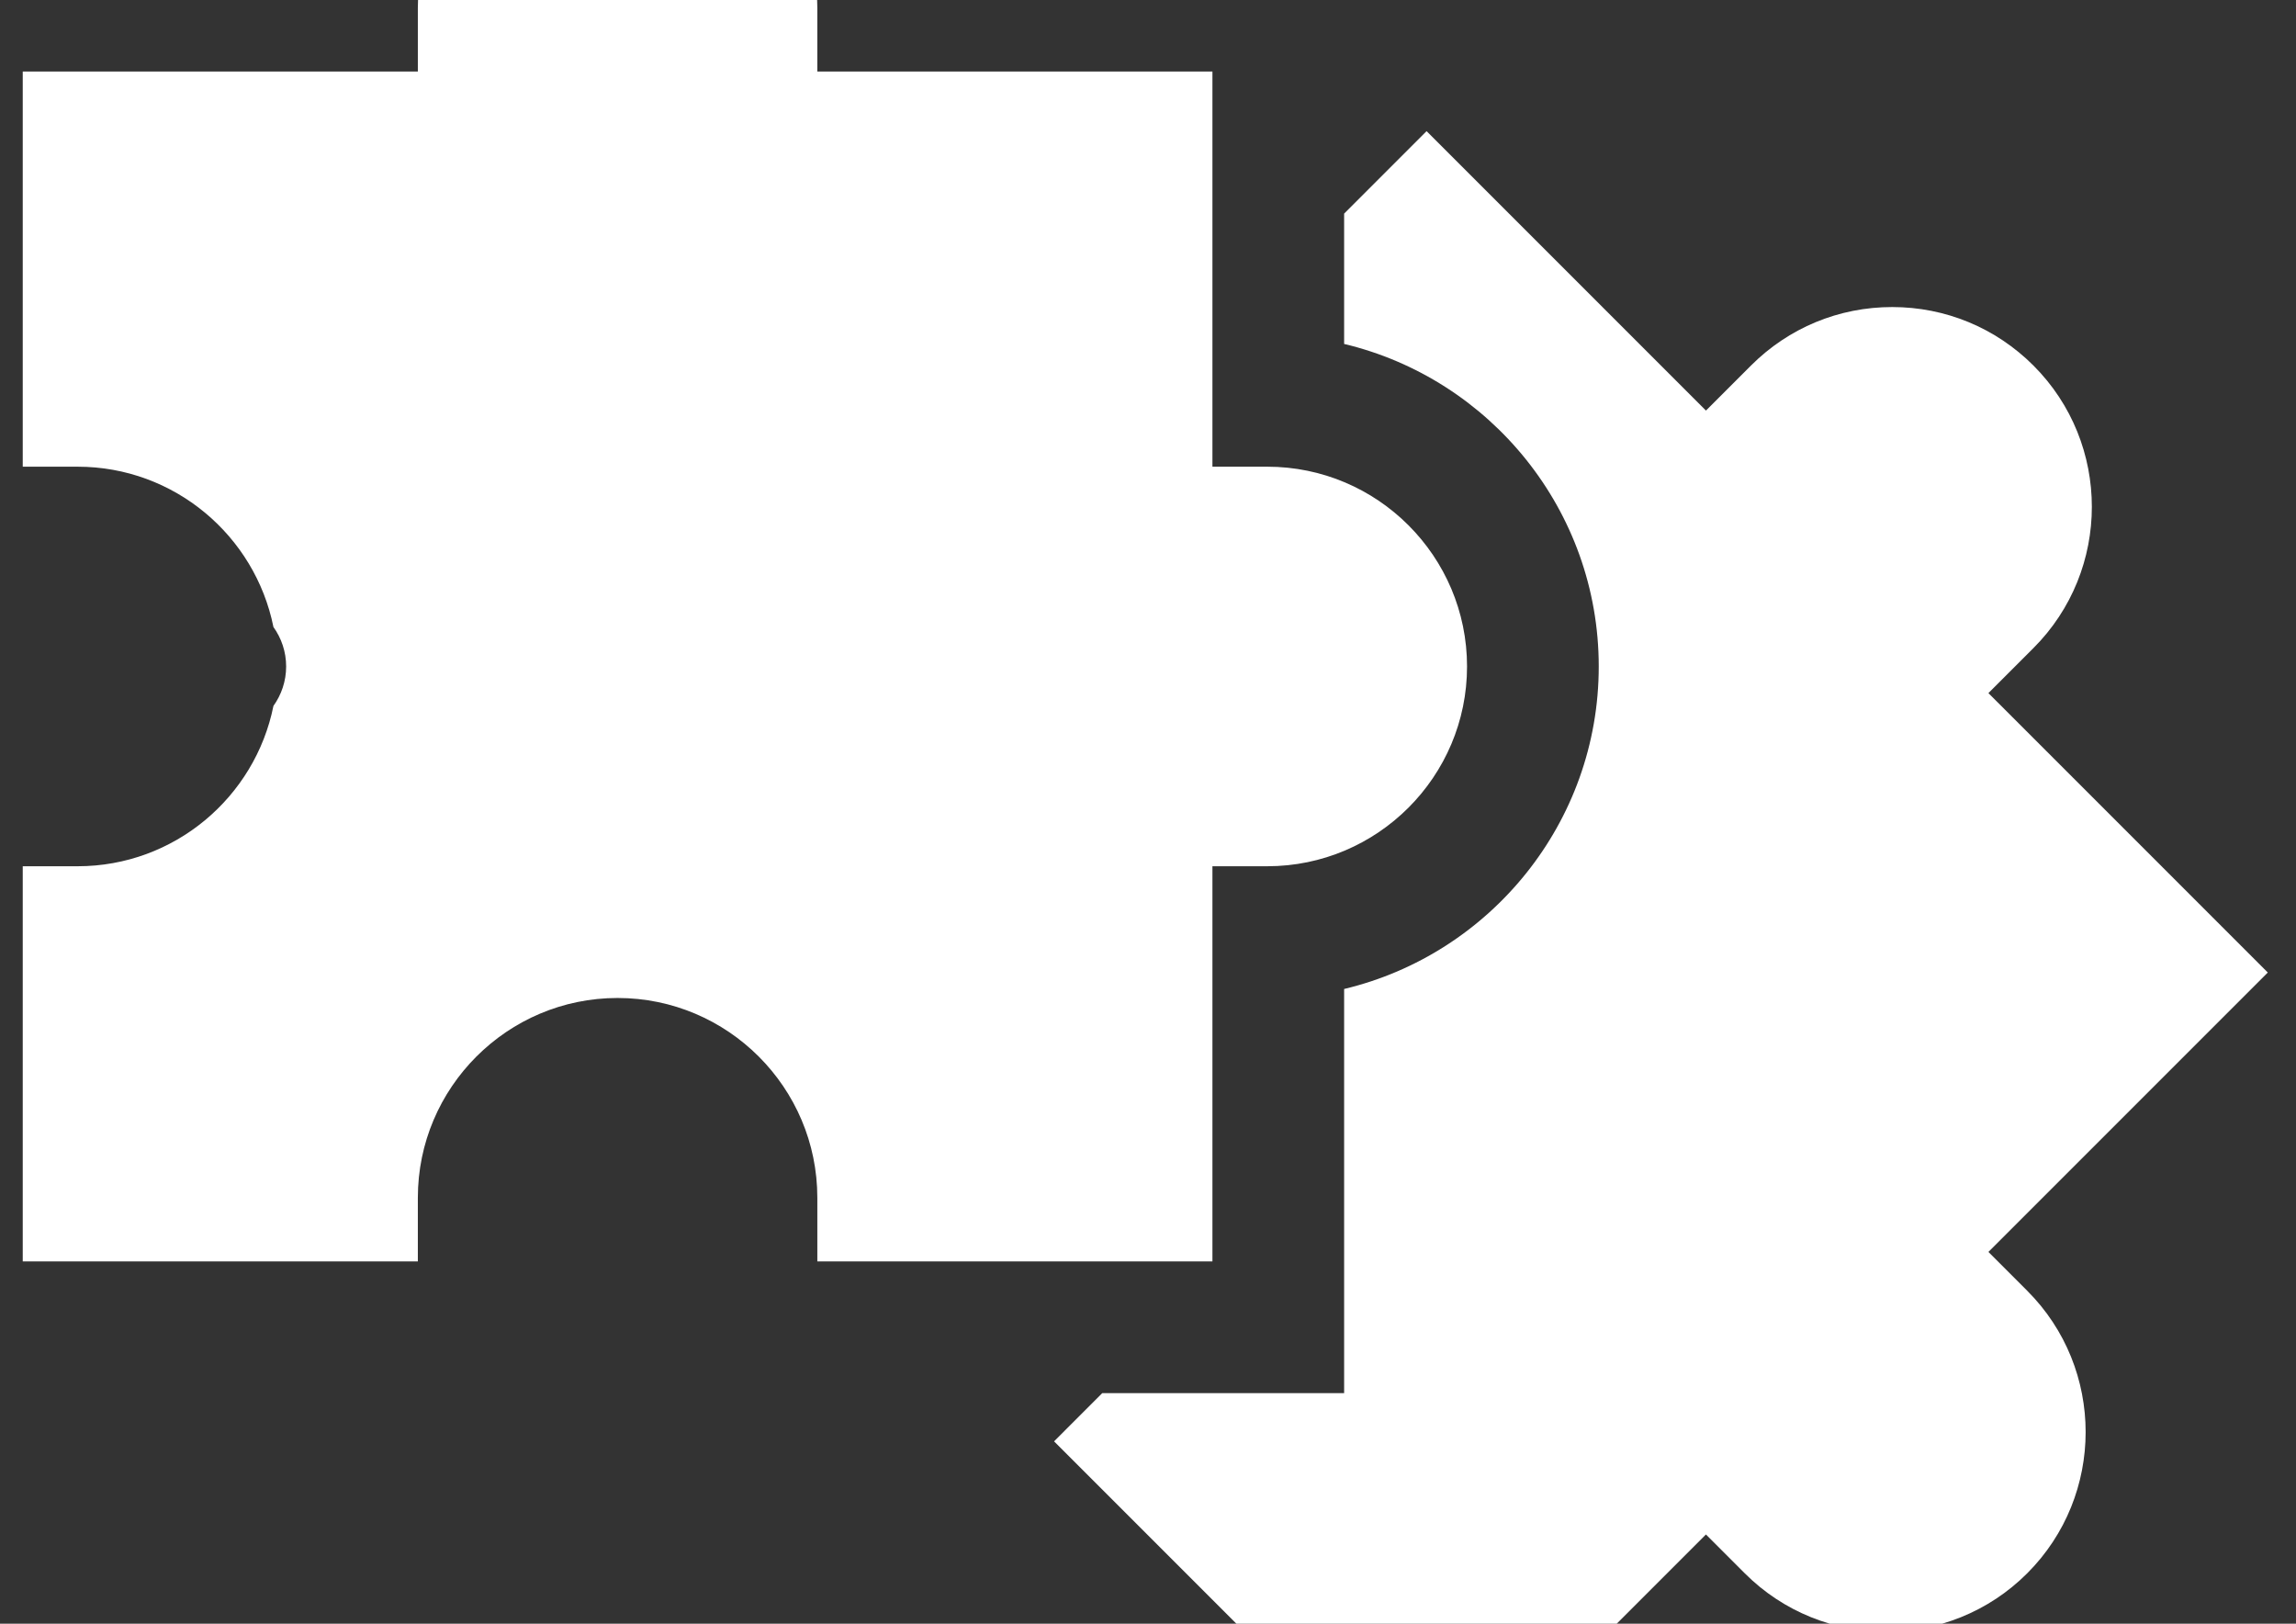
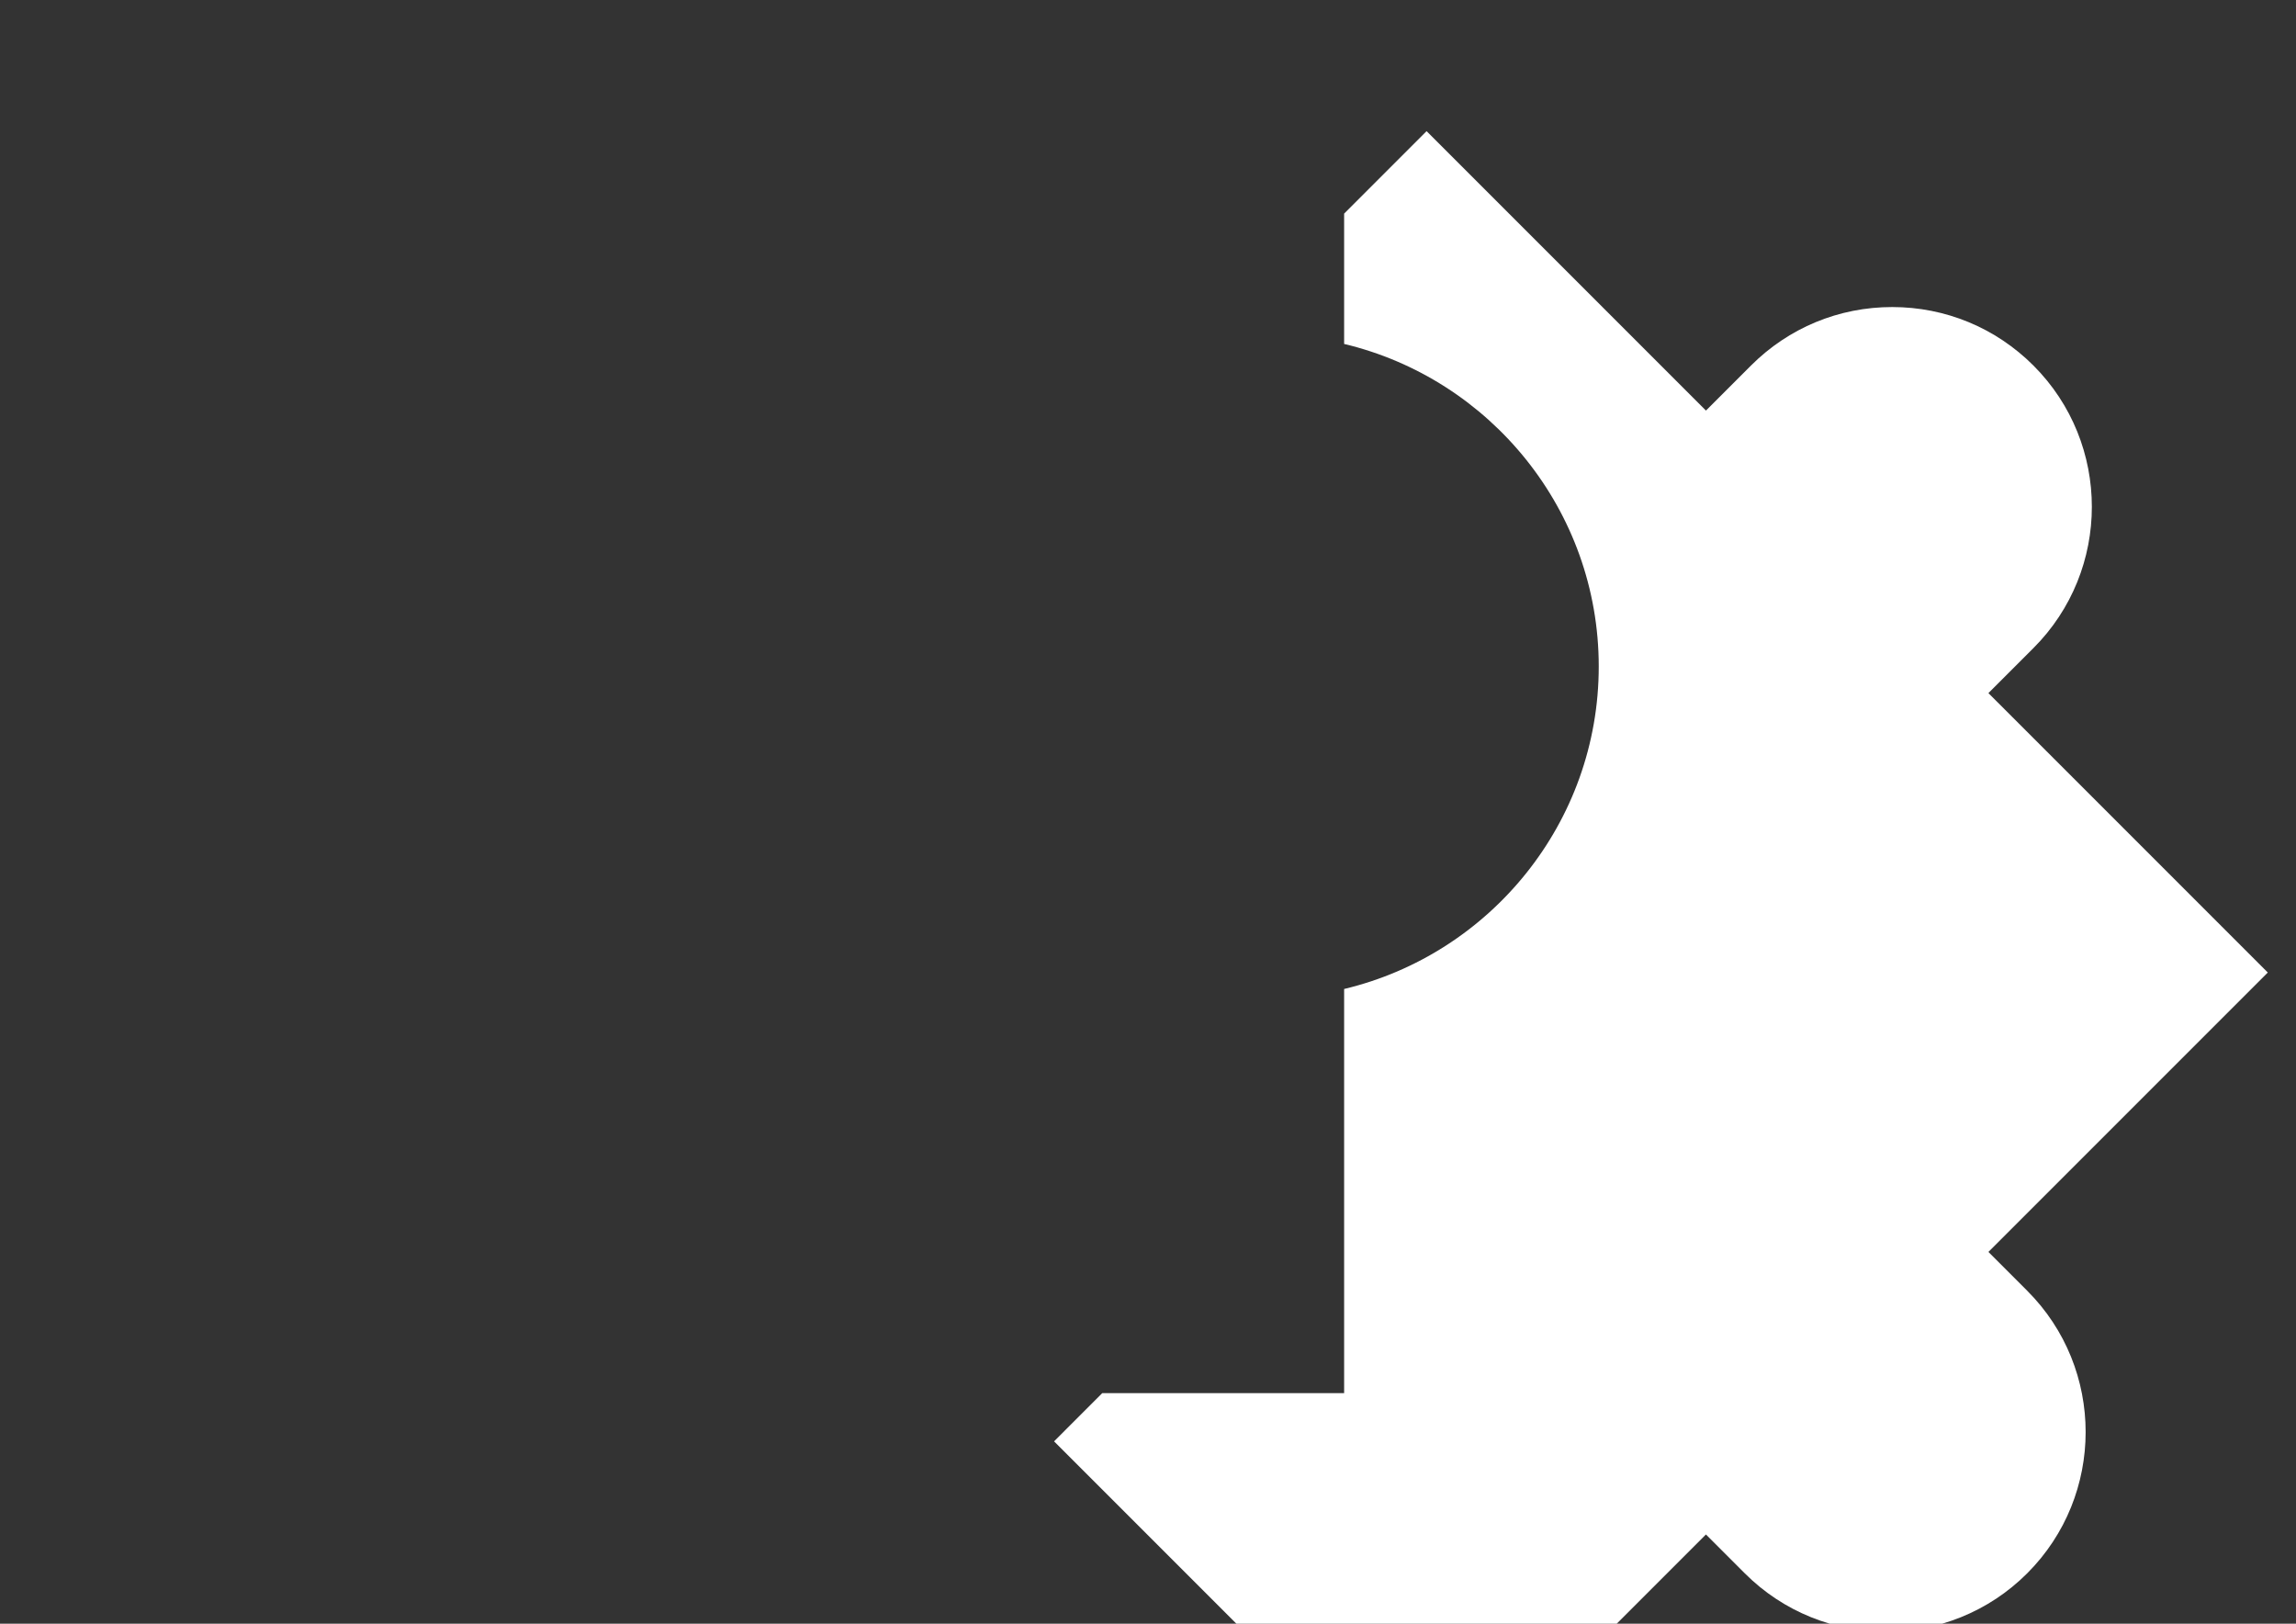
<svg xmlns="http://www.w3.org/2000/svg" version="1.1" id="Layer_1" x="0px" y="0px" width="841.891px" height="595.281px" viewBox="0 0 841.891 595.281" enable-background="new 0 0 841.891 595.281" xml:space="preserve">
  <rect x="0" y="0" width="841.891" height="595.281" fill="#333333" stroke="none" />
  <path fill="#FFFFFF" d="M729.106,458.982L831.55,356.544L729.106,254.101l16.506-16.505c28.561-28.558,28.561-75.022,0.006-103.579  c-13.836-13.83-32.23-21.449-51.795-21.449c-19.557,0-37.952,7.618-51.782,21.449l-16.505,16.506L523.091,48.08l-30.229,30.234  v47.781c53.473,12.744,93.361,60.922,93.361,118.24c0,57.323-39.889,105.502-93.361,118.24V510.74H404.18l-17.679,17.682  L523.09,665.006l102.443-102.443l14.227,14.232c28.558,28.557,75.021,28.557,103.58,0c28.557-28.559,28.557-75.021,0-103.58  L729.106,458.982z" />
-   <path fill="#FFFFFF" d="M444.57,462.458V317.581h20.119c40.391,0,73.242-32.854,73.242-73.245c0-40.384-32.852-73.238-73.242-73.238  H444.57V26.224H299.696V2.886c0-40.392-32.855-73.244-73.243-73.244c-40.384,0-73.238,32.854-73.238,73.244v23.339H8.34v144.874  h20.122c35.435,0,65.068,25.293,71.799,58.775c2.923,4.081,4.661,9.068,4.661,14.463s-1.74,10.381-4.661,14.471  c-6.73,33.475-36.363,58.775-71.799,58.775H8.34v144.873h144.875v-23.345c0-40.384,32.854-73.236,73.238-73.236  c40.389,0,73.243,32.853,73.243,73.236v23.347H444.57L444.57,462.458z" />
</svg>